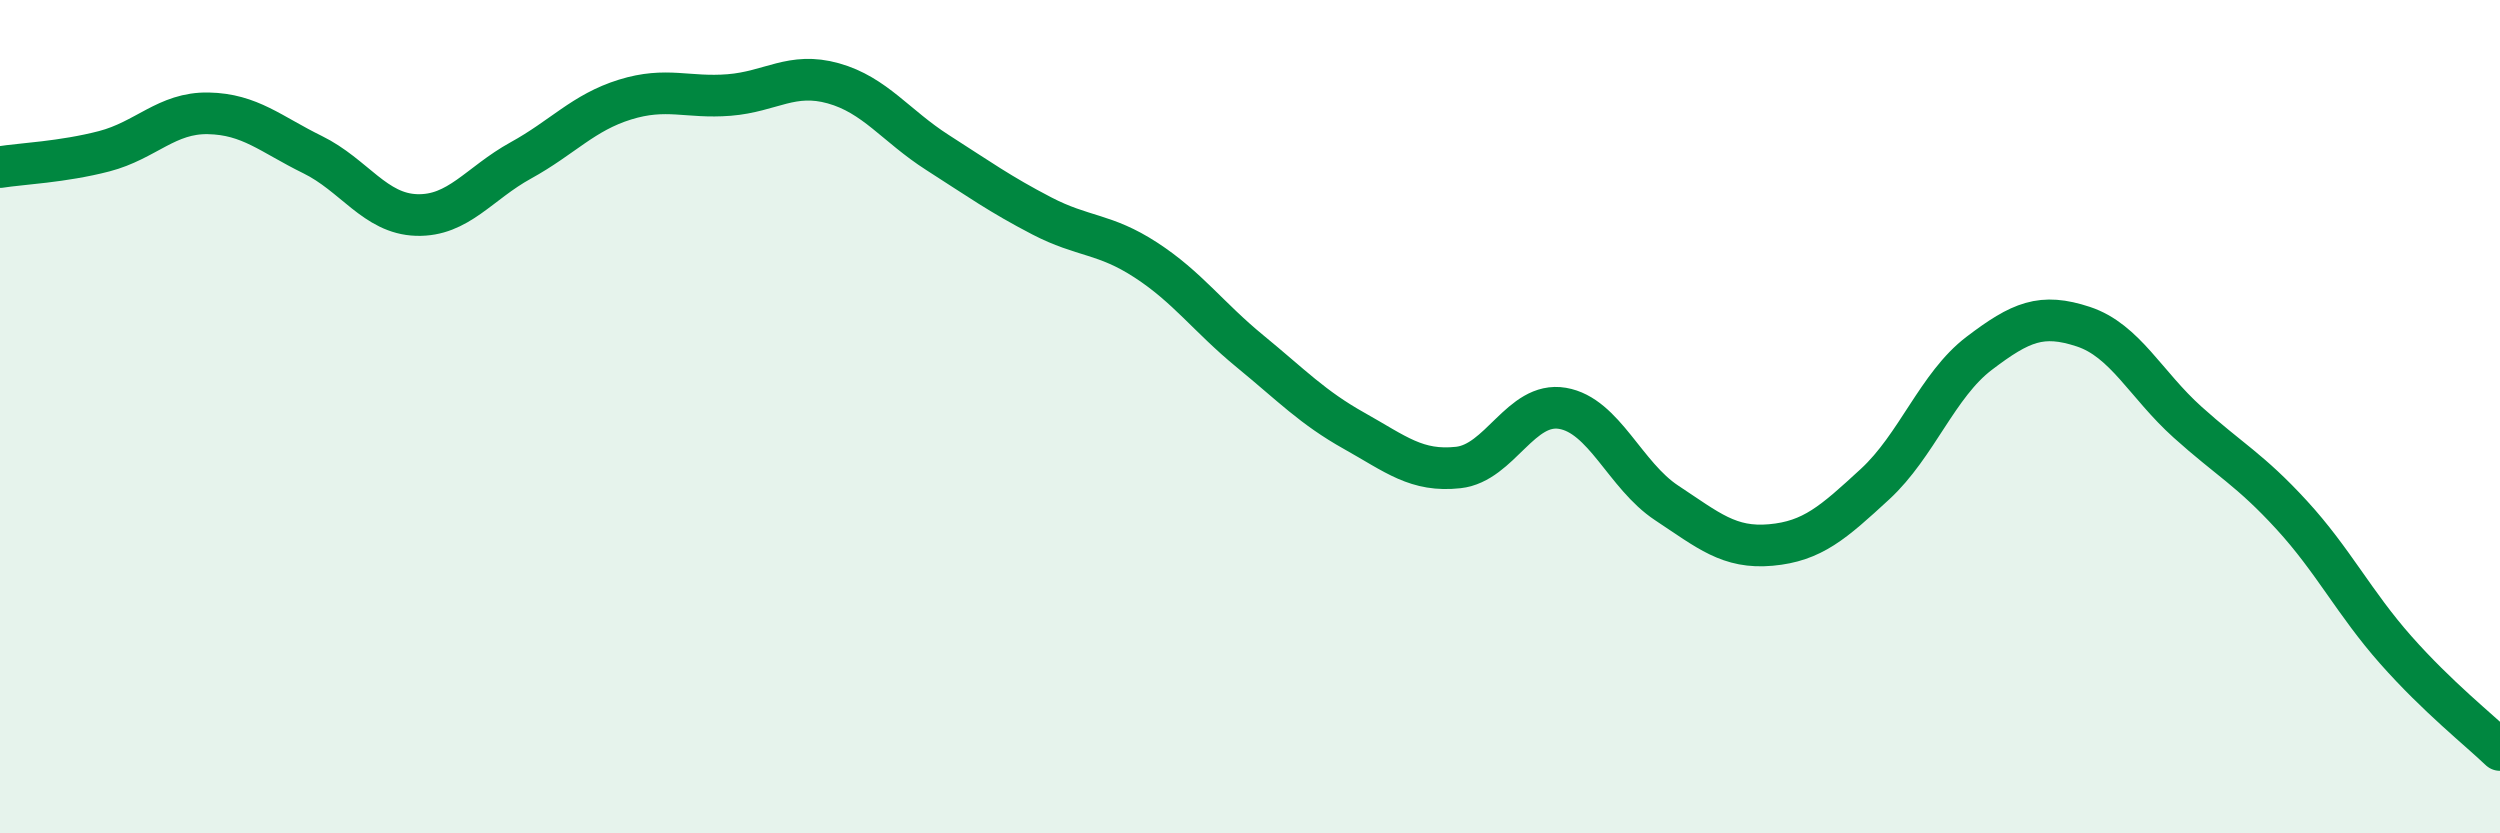
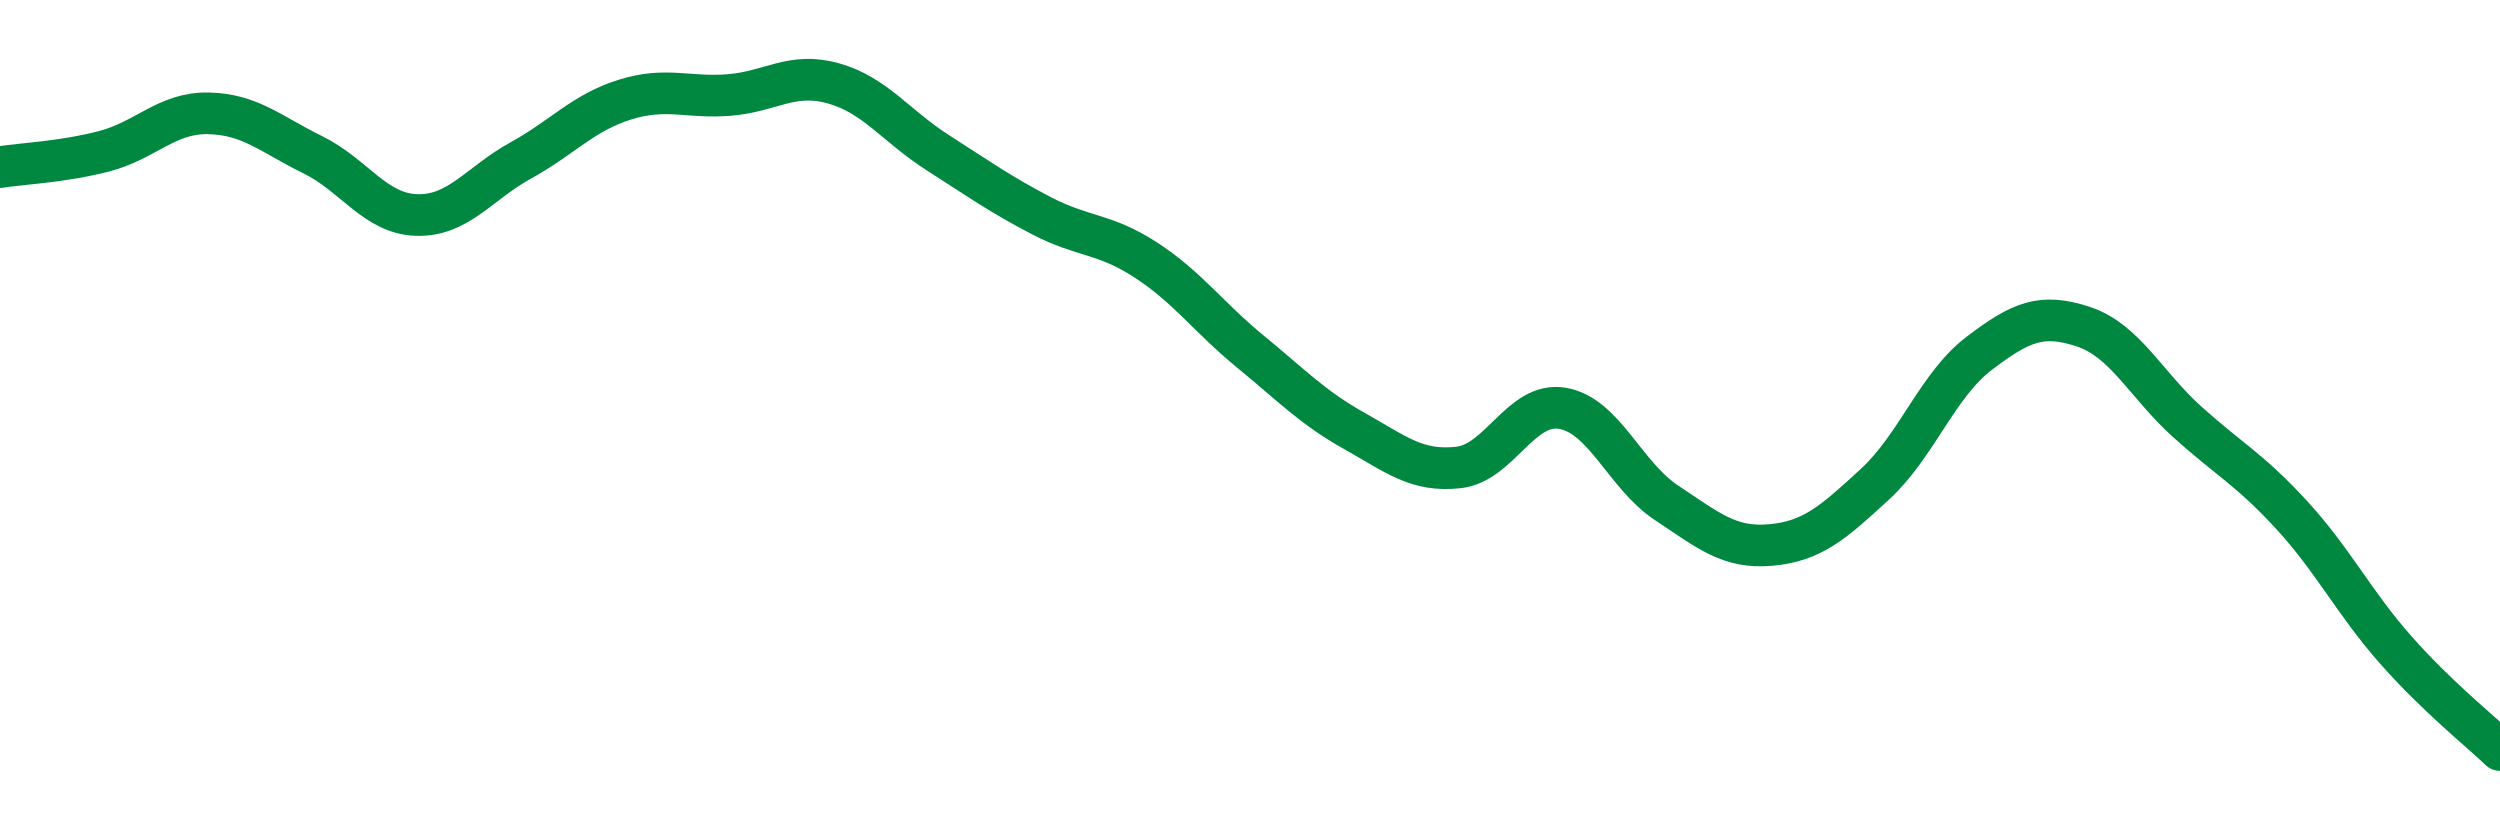
<svg xmlns="http://www.w3.org/2000/svg" width="60" height="20" viewBox="0 0 60 20">
-   <path d="M 0,4.01 C 0.5,3.93 1.5,3.89 2.5,3.63 C 3.5,3.37 4,2.7 5,2.72 C 6,2.74 6.5,3.22 7.5,3.71 C 8.5,4.2 9,5.13 10,5.16 C 11,5.19 11.5,4.4 12.5,3.85 C 13.5,3.3 14,2.7 15,2.39 C 16,2.08 16.5,2.36 17.5,2.28 C 18.5,2.2 19,1.72 20,2 C 21,2.28 21.5,3.02 22.5,3.66 C 23.5,4.3 24,4.66 25,5.18 C 26,5.7 26.5,5.59 27.5,6.24 C 28.5,6.89 29,7.61 30,8.43 C 31,9.25 31.5,9.78 32.5,10.34 C 33.5,10.9 34,11.33 35,11.22 C 36,11.11 36.5,9.63 37.5,9.8 C 38.5,9.97 39,11.41 40,12.07 C 41,12.73 41.5,13.17 42.5,13.08 C 43.5,12.99 44,12.54 45,11.62 C 46,10.7 46.5,9.24 47.5,8.48 C 48.5,7.72 49,7.51 50,7.84 C 51,8.17 51.5,9.23 52.5,10.13 C 53.5,11.03 54,11.27 55,12.36 C 56,13.45 56.5,14.47 57.5,15.6 C 58.5,16.73 59.5,17.52 60,18L60 20L0 20Z" fill="#008740" opacity="0.1" stroke-linecap="round" stroke-linejoin="round" />
  <path d="M 0,4.01 C 0.5,3.93 1.5,3.89 2.5,3.63 C 3.5,3.37 4,2.7 5,2.72 C 6,2.74 6.5,3.22 7.5,3.71 C 8.5,4.2 9,5.13 10,5.16 C 11,5.19 11.5,4.4 12.5,3.85 C 13.5,3.3 14,2.7 15,2.39 C 16,2.08 16.5,2.36 17.5,2.28 C 18.5,2.2 19,1.72 20,2 C 21,2.28 21.5,3.02 22.5,3.66 C 23.5,4.3 24,4.66 25,5.18 C 26,5.7 26.5,5.59 27.5,6.24 C 28.5,6.89 29,7.61 30,8.43 C 31,9.25 31.5,9.78 32.5,10.34 C 33.5,10.9 34,11.33 35,11.22 C 36,11.11 36.5,9.63 37.5,9.8 C 38.5,9.97 39,11.41 40,12.07 C 41,12.73 41.5,13.17 42.5,13.08 C 43.5,12.99 44,12.54 45,11.62 C 46,10.7 46.5,9.24 47.5,8.48 C 48.5,7.72 49,7.51 50,7.84 C 51,8.17 51.5,9.23 52.5,10.13 C 53.5,11.03 54,11.27 55,12.36 C 56,13.45 56.5,14.47 57.5,15.6 C 58.5,16.73 59.5,17.52 60,18" stroke="#008740" stroke-width="1" fill="none" stroke-linecap="round" stroke-linejoin="round" />
</svg>